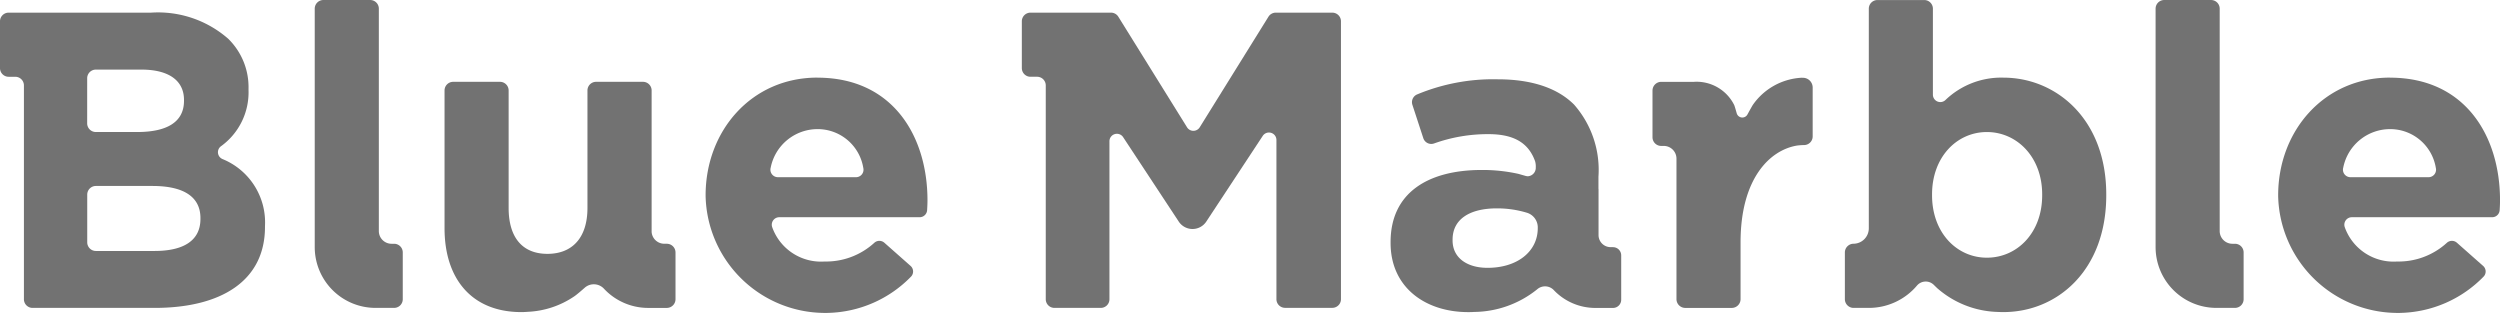
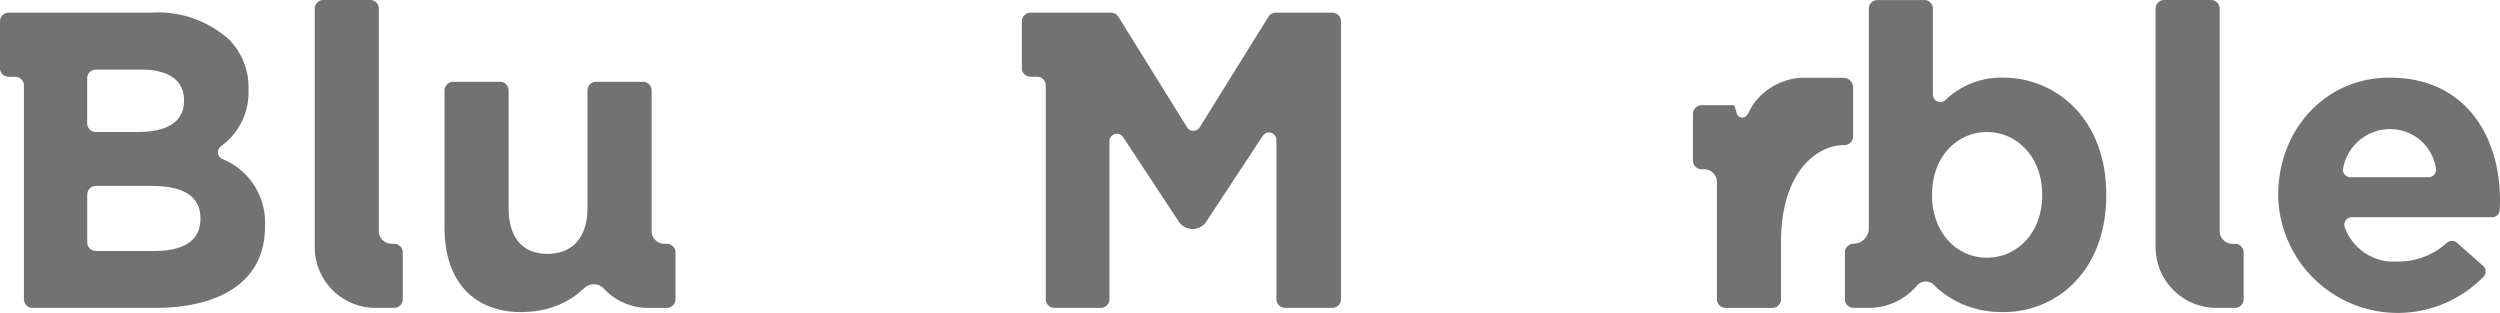
<svg xmlns="http://www.w3.org/2000/svg" width="204.823" height="25.638" viewBox="0 0 204.823 25.638" data-v-4a8f4766="">
  <g transform="translate(2620.411 -1381.2)">
    <path d="M18.209,392.786a.607.607,0,0,1-.119-1.03,5.446,5.446,0,0,0,2.271-4.632v-.068a5.547,5.547,0,0,0-1.659-4.112A8.73,8.73,0,0,0,12.38,380.8H.709A.709.709,0,0,0,0,381.51v3.835a.709.709,0,0,0,.709.709h.542a.709.709,0,0,1,.709.709v17.518a.709.709,0,0,0,.709.709h9.988c5.459,0,9.053-2.211,9.053-6.634v-.068a5.6,5.6,0,0,0-3.5-5.5M7.143,386.175a.709.709,0,0,1,.709-.709h3.733c2.246,0,3.49.9,3.49,2.487v.069c0,1.8-1.486,2.558-3.835,2.558H7.851a.709.709,0,0,1-.709-.709ZM16.422,397.7c0,1.8-1.417,2.626-3.766,2.626h-4.8a.709.709,0,0,1-.709-.709v-3.9A.709.709,0,0,1,7.851,395h4.632c2.73,0,3.939,1,3.939,2.626Z" transform="translate(-2620.411 1001.436)" fill="rgb(114, 114, 114)" />
    <path d="M70.778,403.381H72.3a.709.709,0,0,0,.709-.709v-3.835a.709.709,0,0,0-.709-.709h-.209a1.042,1.042,0,0,1-1.042-1.042V378.866a.709.709,0,0,0-.709-.709H66.506a.708.708,0,0,0-.709.709V398.4a4.981,4.981,0,0,0,4.981,4.981" transform="translate(-2660.422 1003.044)" fill="rgb(114, 114, 114)" />
    <path d="M111.152,408.526h-.214a1.039,1.039,0,0,1-1.036-.964V395.968a.707.707,0,0,0-.707-.707h-3.843a.707.707,0,0,0-.707.707v9.622c0,2.486-1.279,3.765-3.279,3.765s-3.179-1.279-3.179-3.765v-9.622a.709.709,0,0,0-.707-.707H93.643a.707.707,0,0,0-.707.707v11.279c0,4.25,2.314,6.879,6.286,6.879.179,0,.35-.007.522-.022a7.333,7.333,0,0,0,3.832-1.275c.176-.12.513-.405.847-.7a1.129,1.129,0,0,1,1.579.088,4.955,4.955,0,0,0,3.629,1.567h1.521a.715.715,0,0,0,.707-.714v-3.828a.715.715,0,0,0-.707-.714" transform="translate(-2676.926 992.643)" fill="rgb(114, 114, 114)" />
-     <path d="M156.669,394.379c-5.39,0-9.156,4.354-9.156,9.641v.069a9.8,9.8,0,0,0,16.849,6.575.608.608,0,0,0-.059-.859l-2.149-1.9a.617.617,0,0,0-.81,0,5.859,5.859,0,0,1-4.087,1.541,4.241,4.241,0,0,1-4.287-2.809.614.614,0,0,1,.58-.819h11.5a.615.615,0,0,0,.611-.579c.017-.283.03-.556.03-.8,0-5.251-2.833-10.055-9.018-10.055m3.163,8.155h-6.4a.615.615,0,0,1-.591-.782,3.916,3.916,0,0,1,3.827-3.157,3.787,3.787,0,0,1,3.76,3.178.615.615,0,0,1-.6.761" transform="translate(-2710.114 993.179)" fill="rgb(114, 114, 114)" />
    <path d="M239.059,380.8h-4.633a.709.709,0,0,0-.6.335l-5.631,9.059a.611.611,0,0,1-1.038,0l-5.63-9.059a.709.709,0,0,0-.6-.335H214.33a.709.709,0,0,0-.709.709v3.835a.709.709,0,0,0,.709.709h.542a.709.709,0,0,1,.709.709v17.518a.709.709,0,0,0,.709.709h3.8a.709.709,0,0,0,.709-.709V391.34A.611.611,0,0,1,221.92,391l4.557,6.918a1.351,1.351,0,0,0,2.256,0l4.626-7.022a.611.611,0,0,1,1.121.336v13.044a.709.709,0,0,0,.709.709h3.869a.708.708,0,0,0,.709-.709V381.51a.709.709,0,0,0-.709-.709" transform="translate(-2750.314 1001.436)" fill="rgb(114, 114, 114)" />
-     <path d="M308.935,408.484h-.2a.989.989,0,0,1-.986-.986v-3.729a.2.2,0,0,0-.007-.064v-.993a8.092,8.092,0,0,0-2-5.908c-1.314-1.314-3.386-2.071-6.257-2.071a16.213,16.213,0,0,0-6.593,1.236.691.691,0,0,0-.393.857l.893,2.728a.686.686,0,0,0,.879.436,13.071,13.071,0,0,1,4.457-.764c2.107,0,3.286.729,3.821,2.214a1.5,1.5,0,0,1,.057.508.691.691,0,0,1-.65.729h-.007a.856.856,0,0,1-.179-.029c-.307-.086-.571-.164-.607-.172a13.539,13.539,0,0,0-2.986-.314c-4.393,0-7.465,1.865-7.465,5.908v.072c0,3.657,2.864,5.665,6.358,5.665.157,0,.314,0,.471-.014a8.359,8.359,0,0,0,5.122-1.807l.053-.043a.987.987,0,0,1,1.344.037,4.7,4.7,0,0,0,3.432,1.485h1.443a.671.671,0,0,0,.671-.671v-3.636a.671.671,0,0,0-.671-.671m-13.144-.55v-.071c0-1.657,1.379-2.558,3.629-2.558a8.412,8.412,0,0,1,2.436.35,1.258,1.258,0,0,1,.914,1.157v.114c0,1.9-1.657,3.25-4.115,3.25-1.693,0-2.864-.829-2.864-2.243" transform="translate(-2797.193 992.964)" fill="rgb(114, 114, 114)" />
-     <path d="M357.739,394.4a5.2,5.2,0,0,0-4.057,2.229c-.043.064-.236.406-.442.785a.477.477,0,0,1-.878-.1c-.094-.331-.145-.508-.2-.661a3.439,3.439,0,0,0-3.314-1.914h-2.672a.717.717,0,0,0-.714.714v3.829a.71.71,0,0,0,.714.707h.207a1.044,1.044,0,0,1,1.043,1.043V412.54a.721.721,0,0,0,.721.721h3.809a.721.721,0,0,0,.721-.721v-4.655c0-5.228,2.4-7.555,4.622-7.925a5.066,5.066,0,0,1,.607-.042.708.708,0,0,0,.679-.7V395.2a.8.8,0,0,0-.843-.793" transform="translate(-2830.485 993.166)" fill="rgb(114, 114, 114)" />
+     <path d="M357.739,394.4a5.2,5.2,0,0,0-4.057,2.229c-.043.064-.236.406-.442.785a.477.477,0,0,1-.878-.1c-.094-.331-.145-.508-.2-.661h-2.672a.717.717,0,0,0-.714.714v3.829a.71.71,0,0,0,.714.707h.207a1.044,1.044,0,0,1,1.043,1.043V412.54a.721.721,0,0,0,.721.721h3.809a.721.721,0,0,0,.721-.721v-4.655c0-5.228,2.4-7.555,4.622-7.925a5.066,5.066,0,0,1,.607-.042.708.708,0,0,0,.679-.7V395.2a.8.8,0,0,0-.843-.793" transform="translate(-2830.485 993.166)" fill="rgb(114, 114, 114)" />
    <path d="M398.661,384.521a6.613,6.613,0,0,0-4.737,1.827.607.607,0,0,1-1.035-.428v-7.047a.709.709,0,0,0-.709-.709h-3.833a.708.708,0,0,0-.709.709V396.88a1.263,1.263,0,0,1-1.261,1.25.716.716,0,0,0-.7.714v3.829a.716.716,0,0,0,.714.714h1.278a5.165,5.165,0,0,0,3.919-1.833.94.94,0,0,1,1.373-.056c.166.162.306.3.361.342a7.83,7.83,0,0,0,4.826,1.876c.172.007.336.014.515.014,4.386,0,8.429-3.386,8.429-9.572v-.071c0-6.179-4.115-9.565-8.429-9.565m3.179,9.636c0,3.107-2.072,5.115-4.529,5.115s-4.493-2.036-4.493-5.115v-.071c0-3.072,2.043-5.108,4.493-5.108s4.529,2.036,4.529,5.108Z" transform="translate(-2854.939 1003.039)" fill="rgb(114, 114, 114)" />
    <path d="M455.621,403.381h1.522a.709.709,0,0,0,.709-.709v-3.835a.709.709,0,0,0-.709-.709h-.209a1.042,1.042,0,0,1-1.042-1.042V378.866a.709.709,0,0,0-.709-.709h-3.834a.708.708,0,0,0-.709.709V398.4a4.981,4.981,0,0,0,4.981,4.981" transform="translate(-2894.445 1003.044)" fill="rgb(114, 114, 114)" />
    <path d="M485.418,394.379c-5.39,0-9.156,4.354-9.156,9.641v.069a9.8,9.8,0,0,0,16.849,6.575.608.608,0,0,0-.059-.859l-2.149-1.9a.618.618,0,0,0-.81,0,5.859,5.859,0,0,1-4.087,1.541,4.241,4.241,0,0,1-4.287-2.809.614.614,0,0,1,.579-.819h11.5a.615.615,0,0,0,.611-.579c.018-.283.03-.555.03-.8,0-5.251-2.833-10.055-9.018-10.055m3.163,8.155h-6.4a.615.615,0,0,1-.591-.782,3.916,3.916,0,0,1,3.827-3.157,3.787,3.787,0,0,1,3.76,3.178.615.615,0,0,1-.6.761" transform="translate(-2910.025 993.179)" fill="rgb(114, 114, 114)" />
  </g>
</svg>